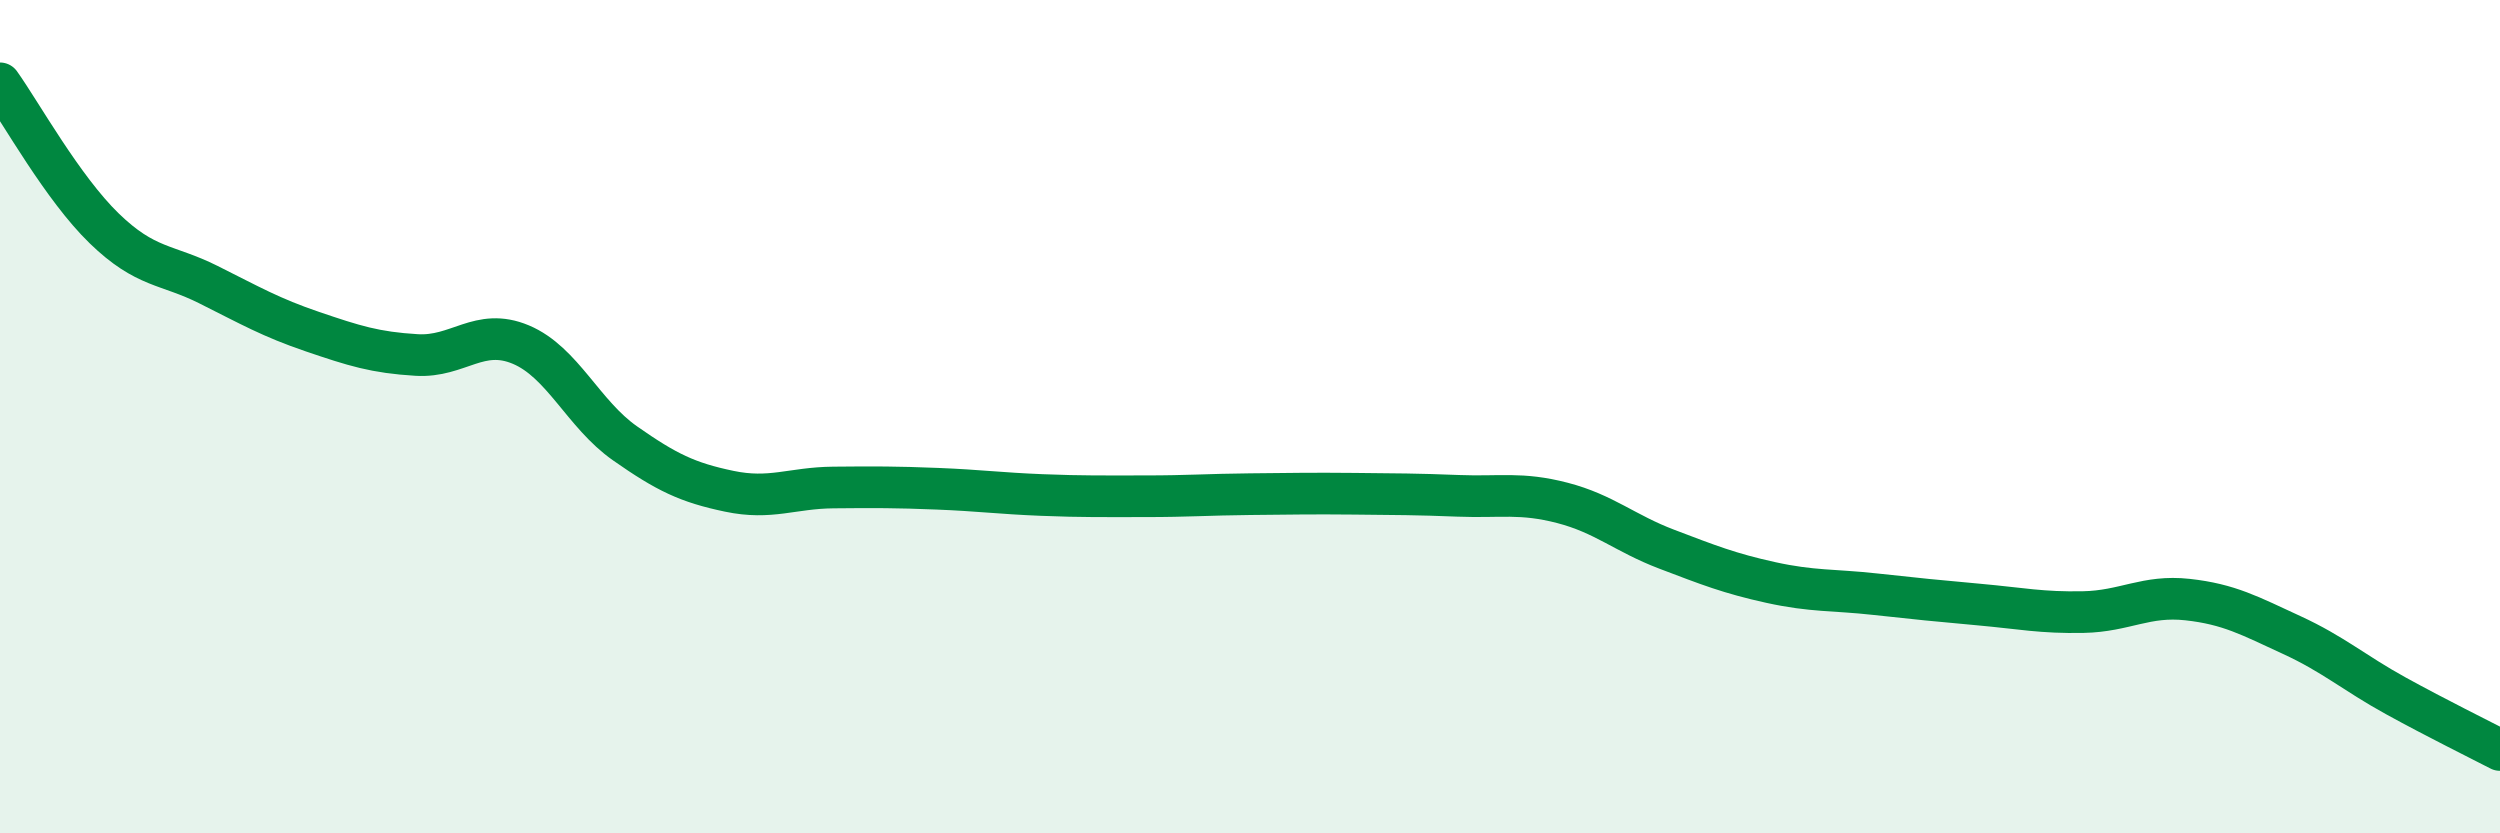
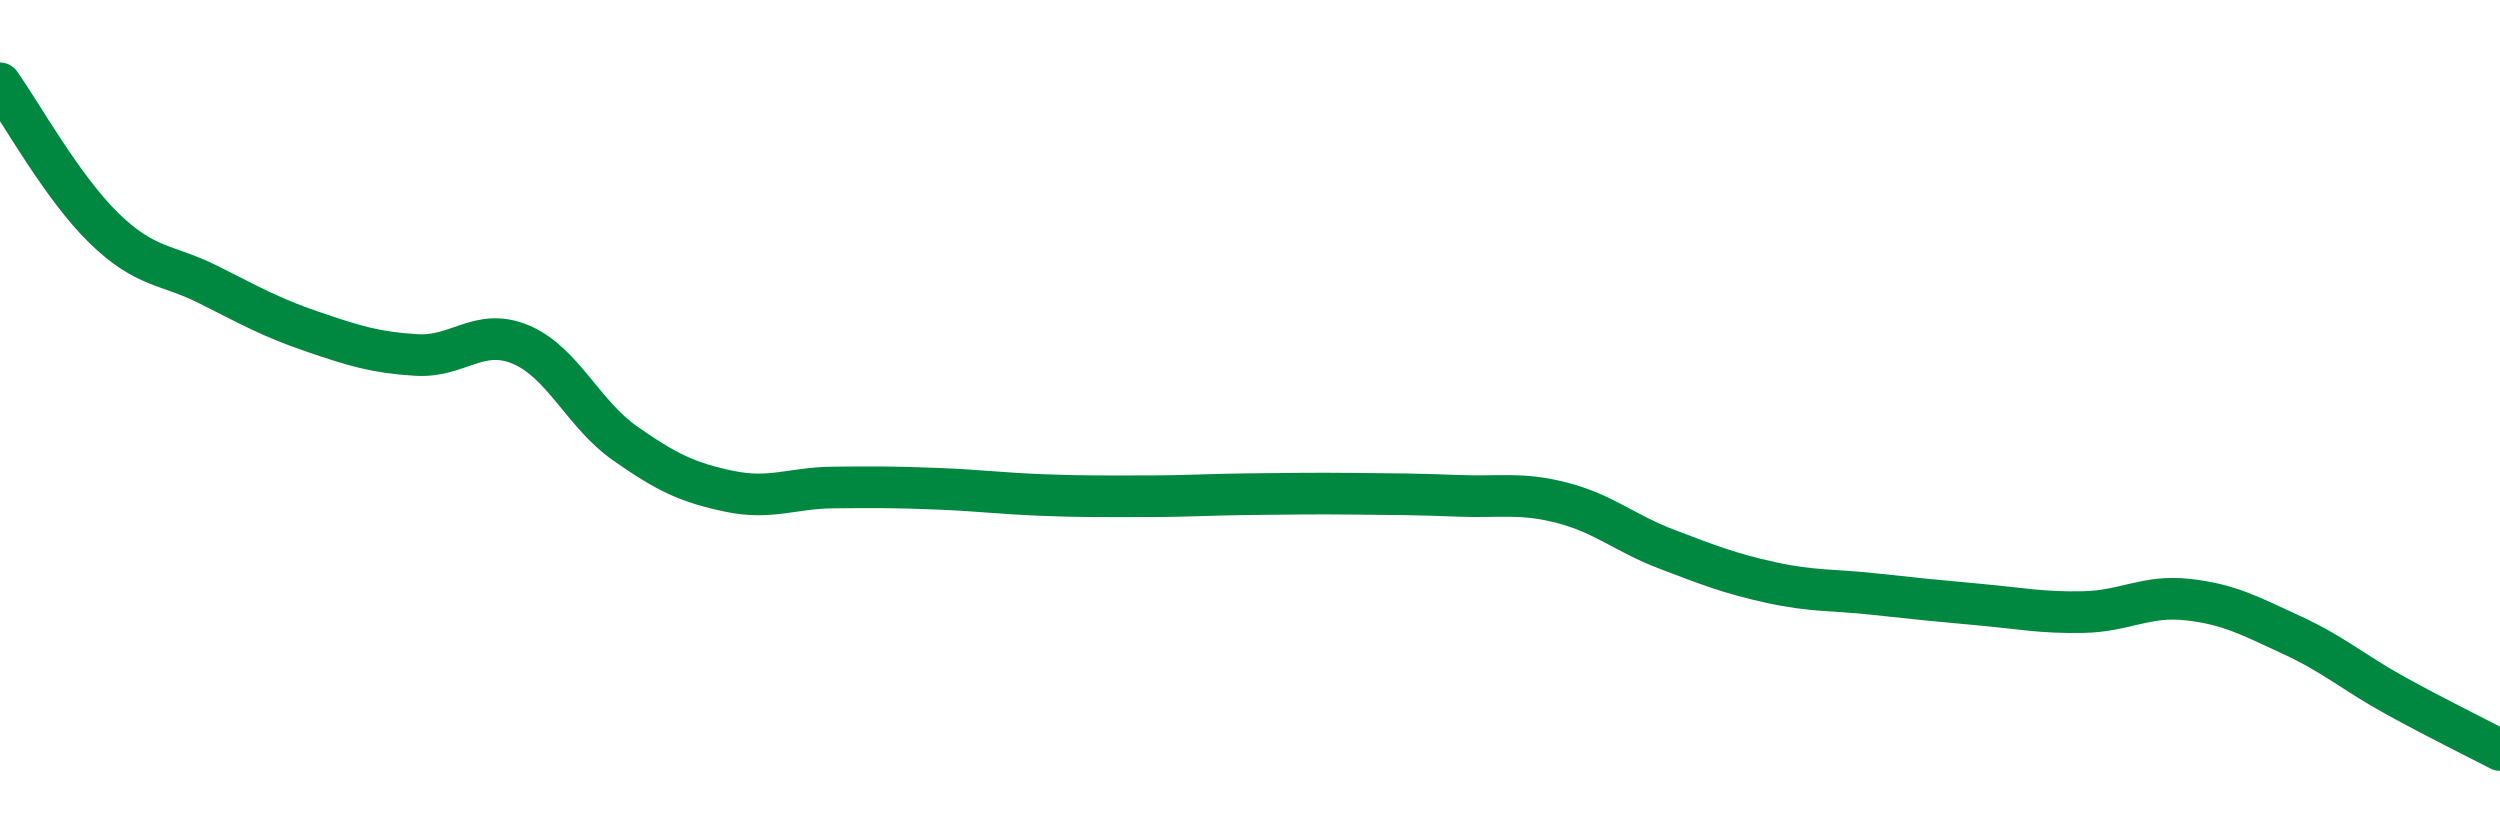
<svg xmlns="http://www.w3.org/2000/svg" width="60" height="20" viewBox="0 0 60 20">
-   <path d="M 0,2 C 0.5,2.7 1.5,4.51 2.5,5.48 C 3.5,6.45 4,6.33 5,6.83 C 6,7.33 6.5,7.62 7.5,7.96 C 8.5,8.3 9,8.46 10,8.52 C 11,8.58 11.5,7.85 12.5,8.27 C 13.5,8.69 14,9.94 15,10.64 C 16,11.34 16.5,11.58 17.5,11.79 C 18.5,12 19,11.71 20,11.7 C 21,11.69 21.5,11.69 22.5,11.73 C 23.5,11.77 24,11.84 25,11.88 C 26,11.92 26.5,11.91 27.5,11.91 C 28.5,11.91 29,11.87 30,11.86 C 31,11.85 31.5,11.84 32.5,11.85 C 33.5,11.86 34,11.86 35,11.9 C 36,11.94 36.5,11.81 37.5,12.07 C 38.5,12.33 39,12.8 40,13.18 C 41,13.56 41.5,13.76 42.5,13.98 C 43.5,14.2 44,14.15 45,14.26 C 46,14.37 46.5,14.42 47.5,14.51 C 48.5,14.6 49,14.71 50,14.69 C 51,14.67 51.5,14.28 52.5,14.39 C 53.5,14.5 54,14.78 55,15.24 C 56,15.7 56.5,16.15 57.5,16.7 C 58.5,17.25 59.5,17.74 60,18L60 20L0 20Z" fill="#008740" opacity="0.1" stroke-linecap="round" stroke-linejoin="round" />
  <path d="M 0,2 C 0.5,2.7 1.5,4.51 2.5,5.48 C 3.5,6.45 4,6.33 5,6.83 C 6,7.33 6.5,7.62 7.5,7.96 C 8.5,8.3 9,8.46 10,8.52 C 11,8.58 11.5,7.85 12.5,8.27 C 13.5,8.69 14,9.94 15,10.64 C 16,11.34 16.5,11.58 17.5,11.79 C 18.5,12 19,11.71 20,11.7 C 21,11.69 21.5,11.69 22.5,11.73 C 23.5,11.77 24,11.84 25,11.88 C 26,11.92 26.5,11.91 27.5,11.91 C 28.5,11.91 29,11.87 30,11.86 C 31,11.85 31.5,11.84 32.5,11.85 C 33.5,11.86 34,11.86 35,11.9 C 36,11.94 36.5,11.81 37.5,12.07 C 38.5,12.33 39,12.8 40,13.18 C 41,13.56 41.5,13.76 42.5,13.98 C 43.5,14.2 44,14.15 45,14.26 C 46,14.37 46.5,14.42 47.5,14.51 C 48.5,14.6 49,14.71 50,14.69 C 51,14.67 51.5,14.28 52.5,14.39 C 53.5,14.5 54,14.78 55,15.24 C 56,15.7 56.5,16.15 57.5,16.7 C 58.5,17.25 59.5,17.74 60,18" stroke="#008740" stroke-width="1" fill="none" stroke-linecap="round" stroke-linejoin="round" />
</svg>